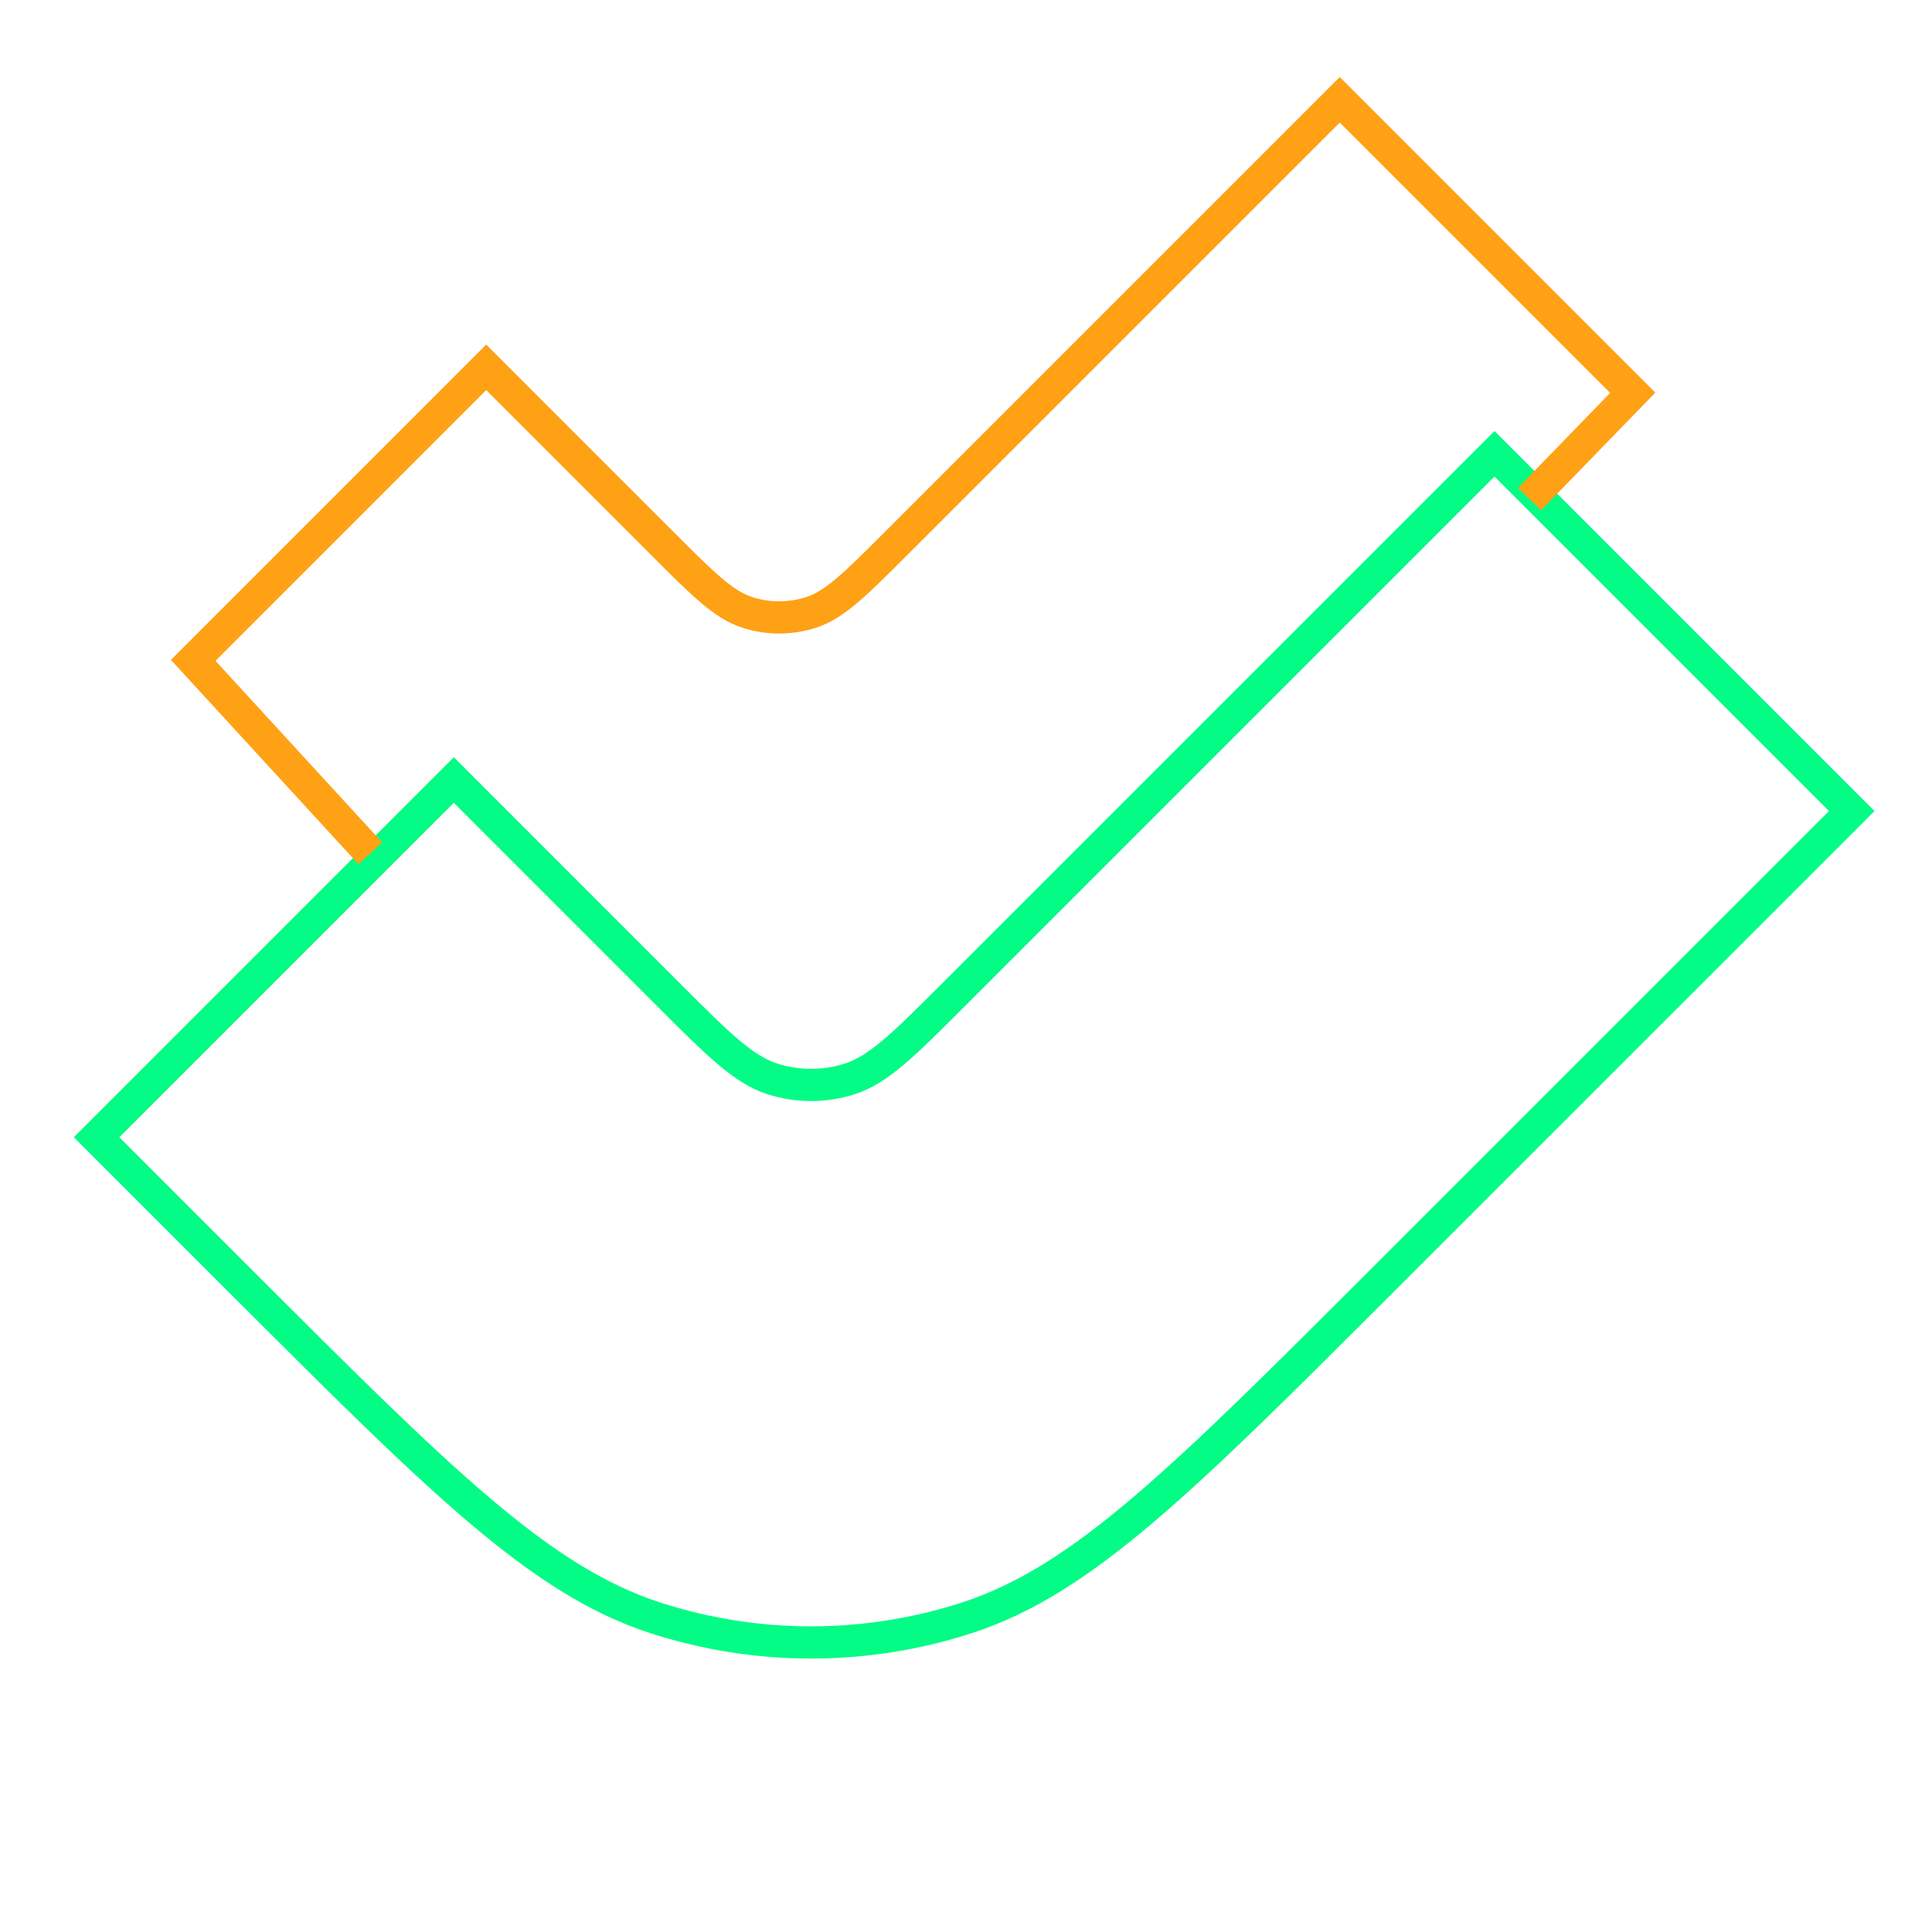
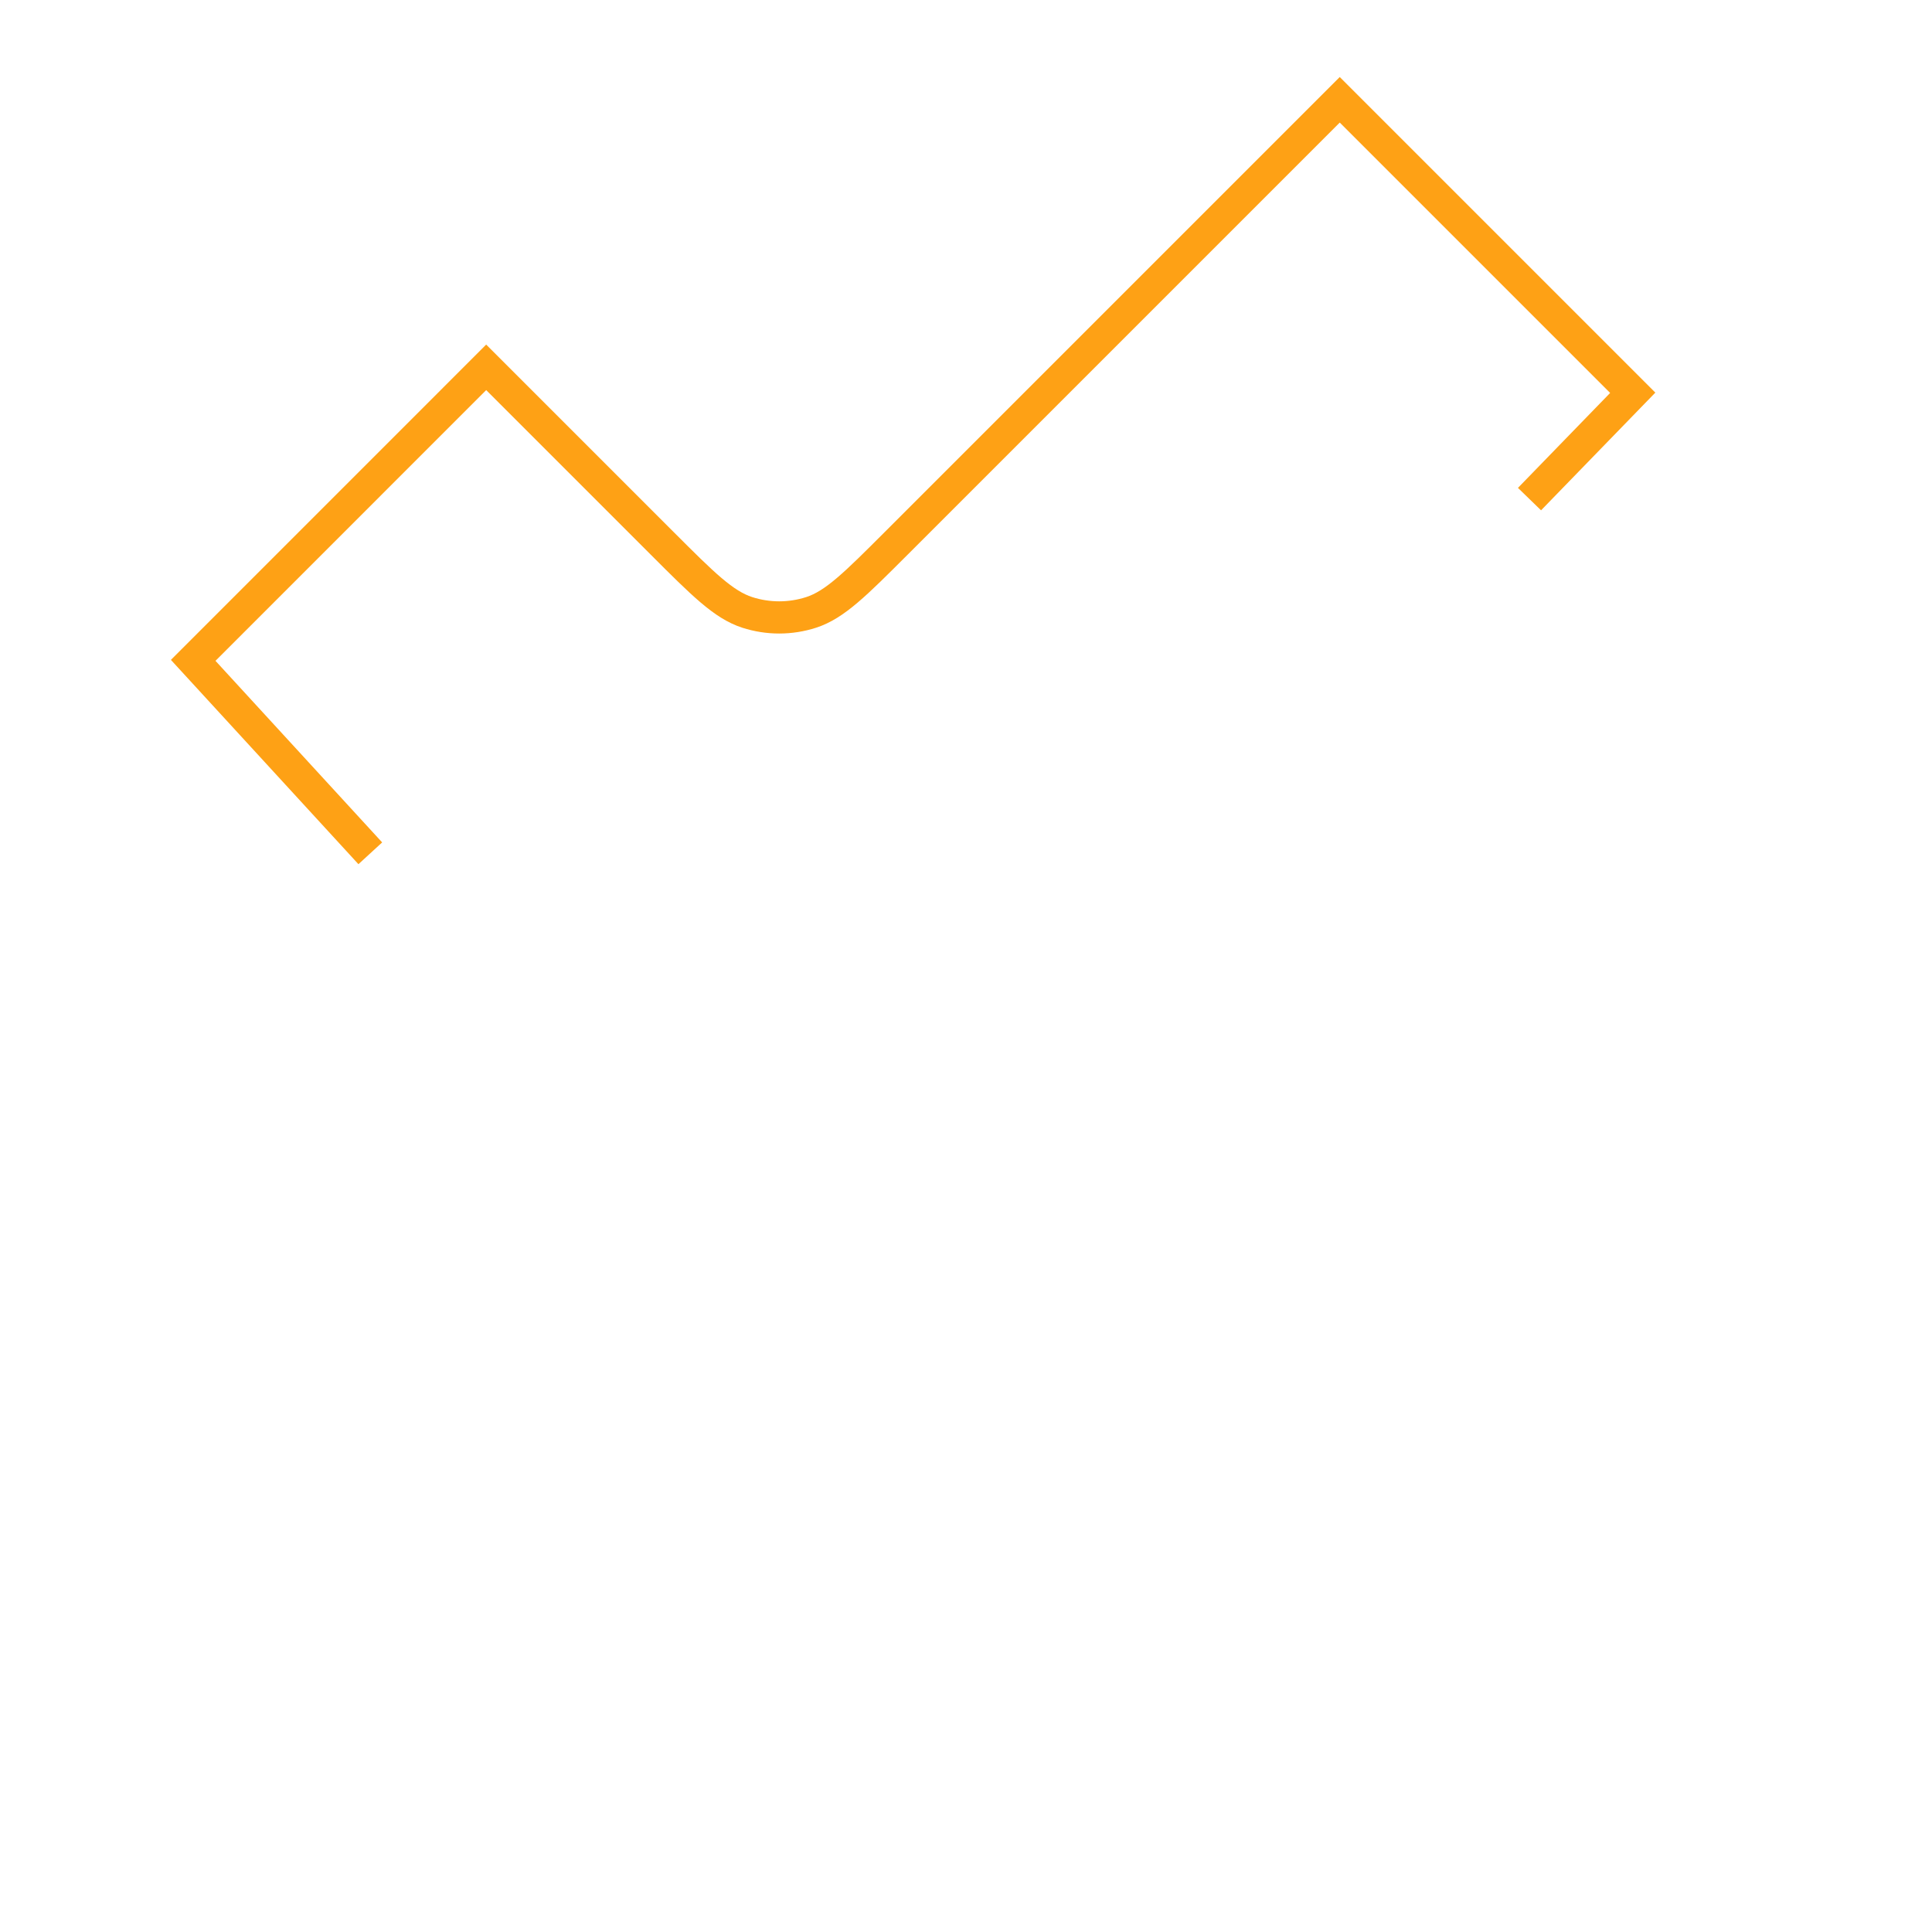
<svg xmlns="http://www.w3.org/2000/svg" width="60" height="60" viewBox="0 0 60 60" fill="none">
-   <path fill-rule="evenodd" clip-rule="evenodd" d="M42.938 39.756C36.725 45.969 33.619 49.076 30.036 50.24C26.885 51.264 23.491 51.264 20.34 50.24C16.758 49.076 13.651 45.969 7.438 39.756L3 35.318L14.094 24.224L20.75 30.881C22.304 32.434 23.08 33.211 23.976 33.502C24.764 33.758 25.612 33.758 26.4 33.502C27.296 33.211 28.072 32.434 29.626 30.881L46.413 14.094L57.507 25.188L42.938 39.756Z" stroke="#03FC85" />
  <path d="M11.5 26.5L6 20.508L15.099 11.408L20.559 16.868C21.833 18.142 22.47 18.779 23.204 19.018C23.851 19.227 24.547 19.227 25.193 19.018C25.927 18.779 26.564 18.142 27.838 16.868L41.607 3.099L50.706 12.198L47.5 15.5" stroke="#FEA115" />
</svg>